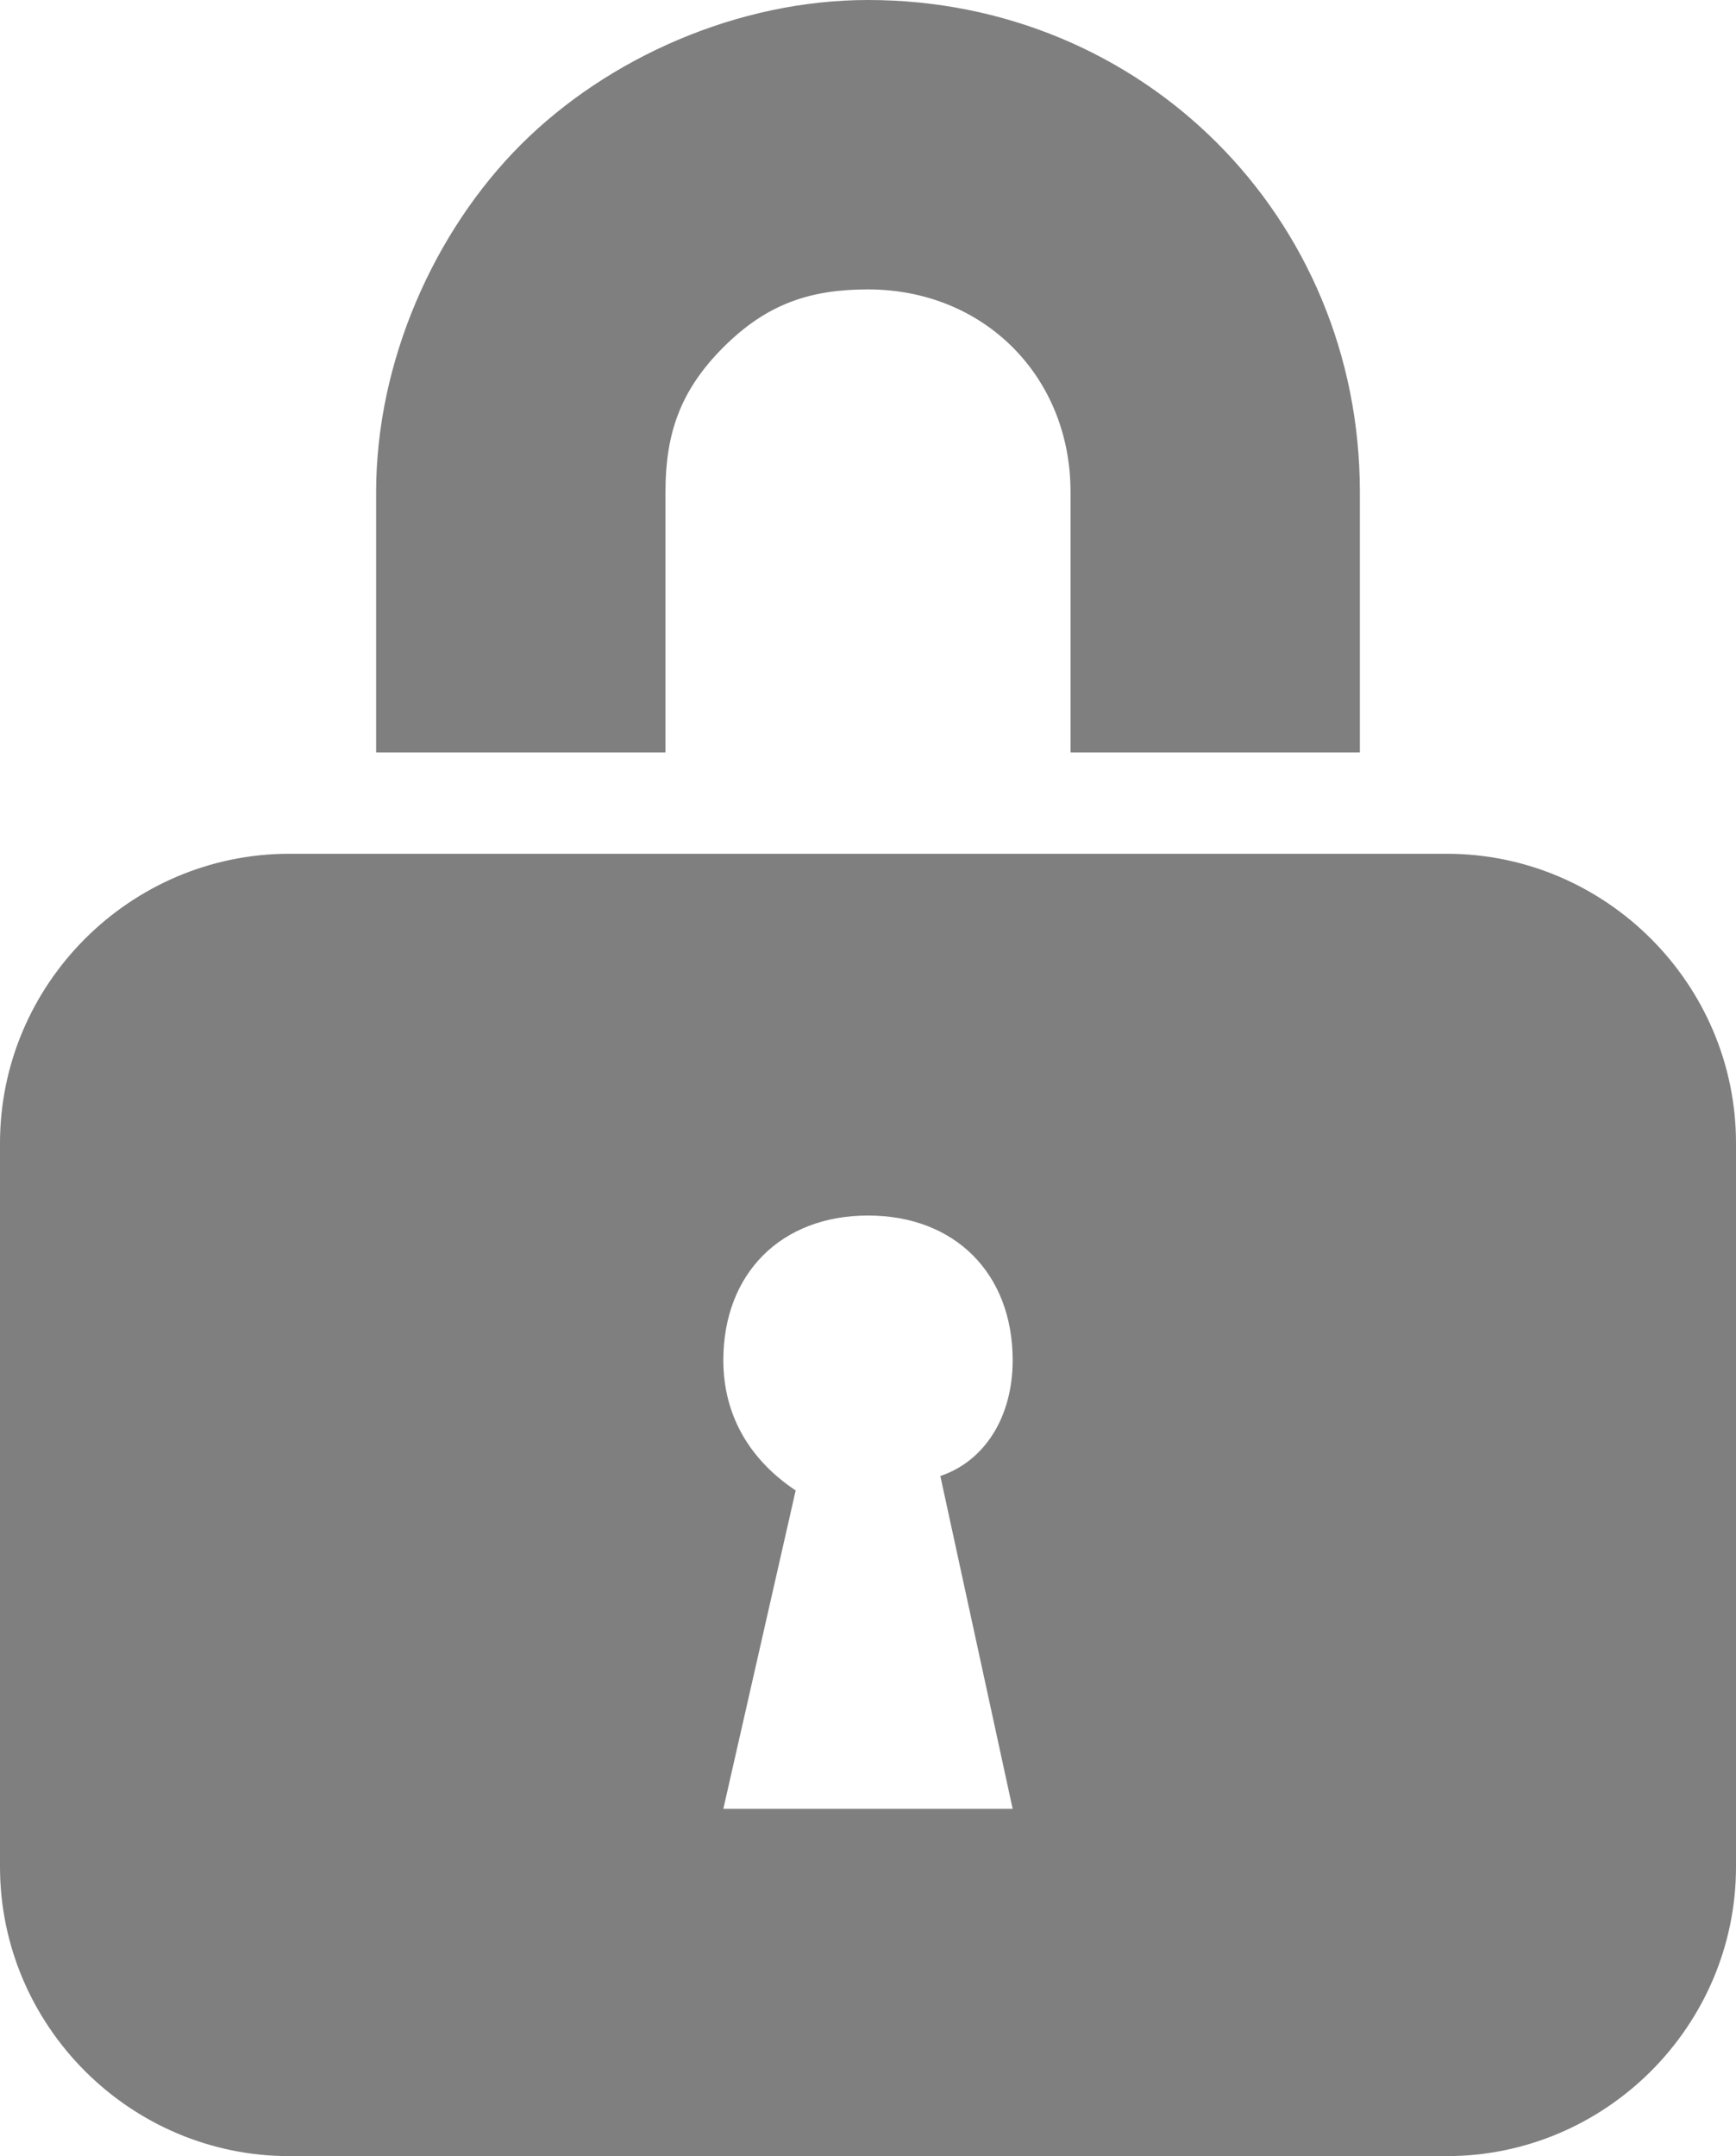
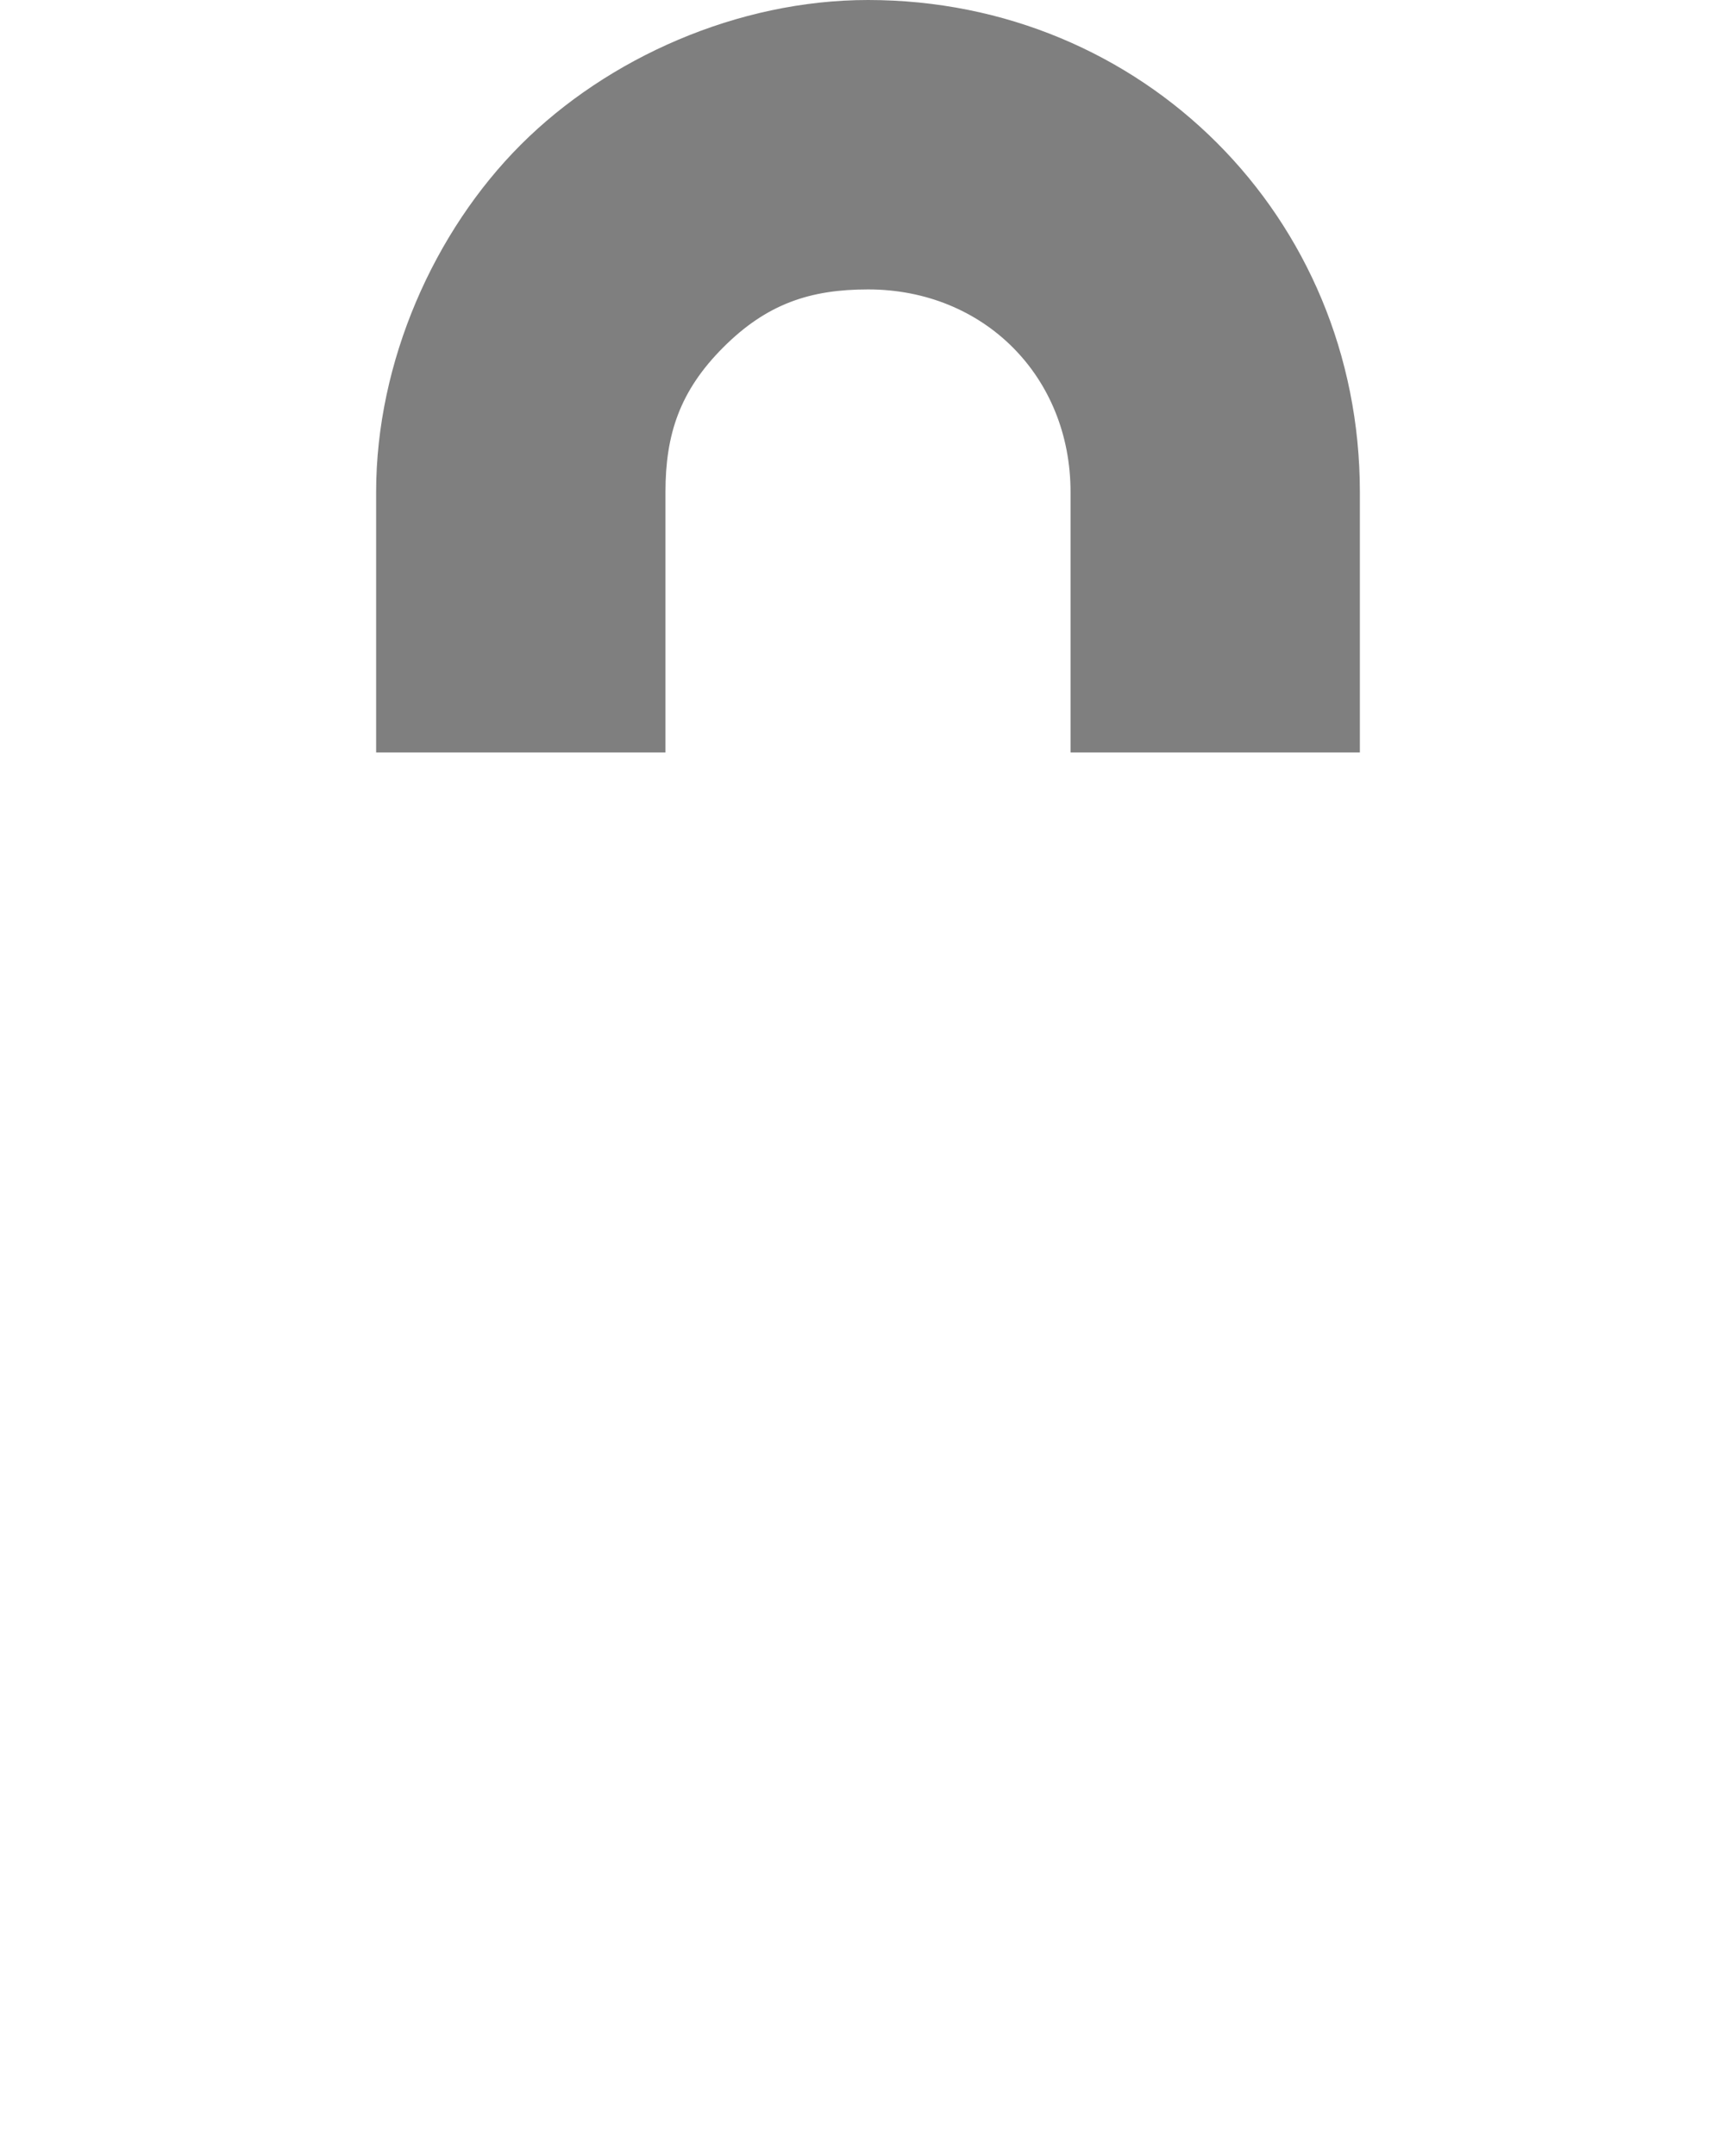
<svg xmlns="http://www.w3.org/2000/svg" viewBox="0 0 12 14.9" width="12" height="14.9">
-   <path fill="#7F7F7F" d="M10,5.9H2c-1.1,0-2,0.9-2,2v5c0,1.1,0.9,2,2,2h8c1.1,0,2-0.9,2-2v-5C12,6.8,11.1,5.9,10,5.9z M7,12.5H5l0.5-2.2C5.2,10.1,5,9.8,5,9.4c0-0.6,0.4-1,1-1s1,0.4,1,1c0,0.4-0.2,0.7-0.5,0.8L7,12.5z" />
  <path fill="#7F7F7F" d="M4.6,3.4c0-0.4,0.1-0.7,0.4-1C5.3,2.1,5.6,2,6,2c0,0,0,0,0,0c0.8,0,1.4,0.6,1.4,1.4v1.8h2V3.4C9.4,1.5,7.9,0,6,0c0,0,0,0,0,0C5.1,0,4.2,0.4,3.6,1c-0.6,0.6-1,1.5-1,2.4v1.8h2V3.4z" />
</svg>